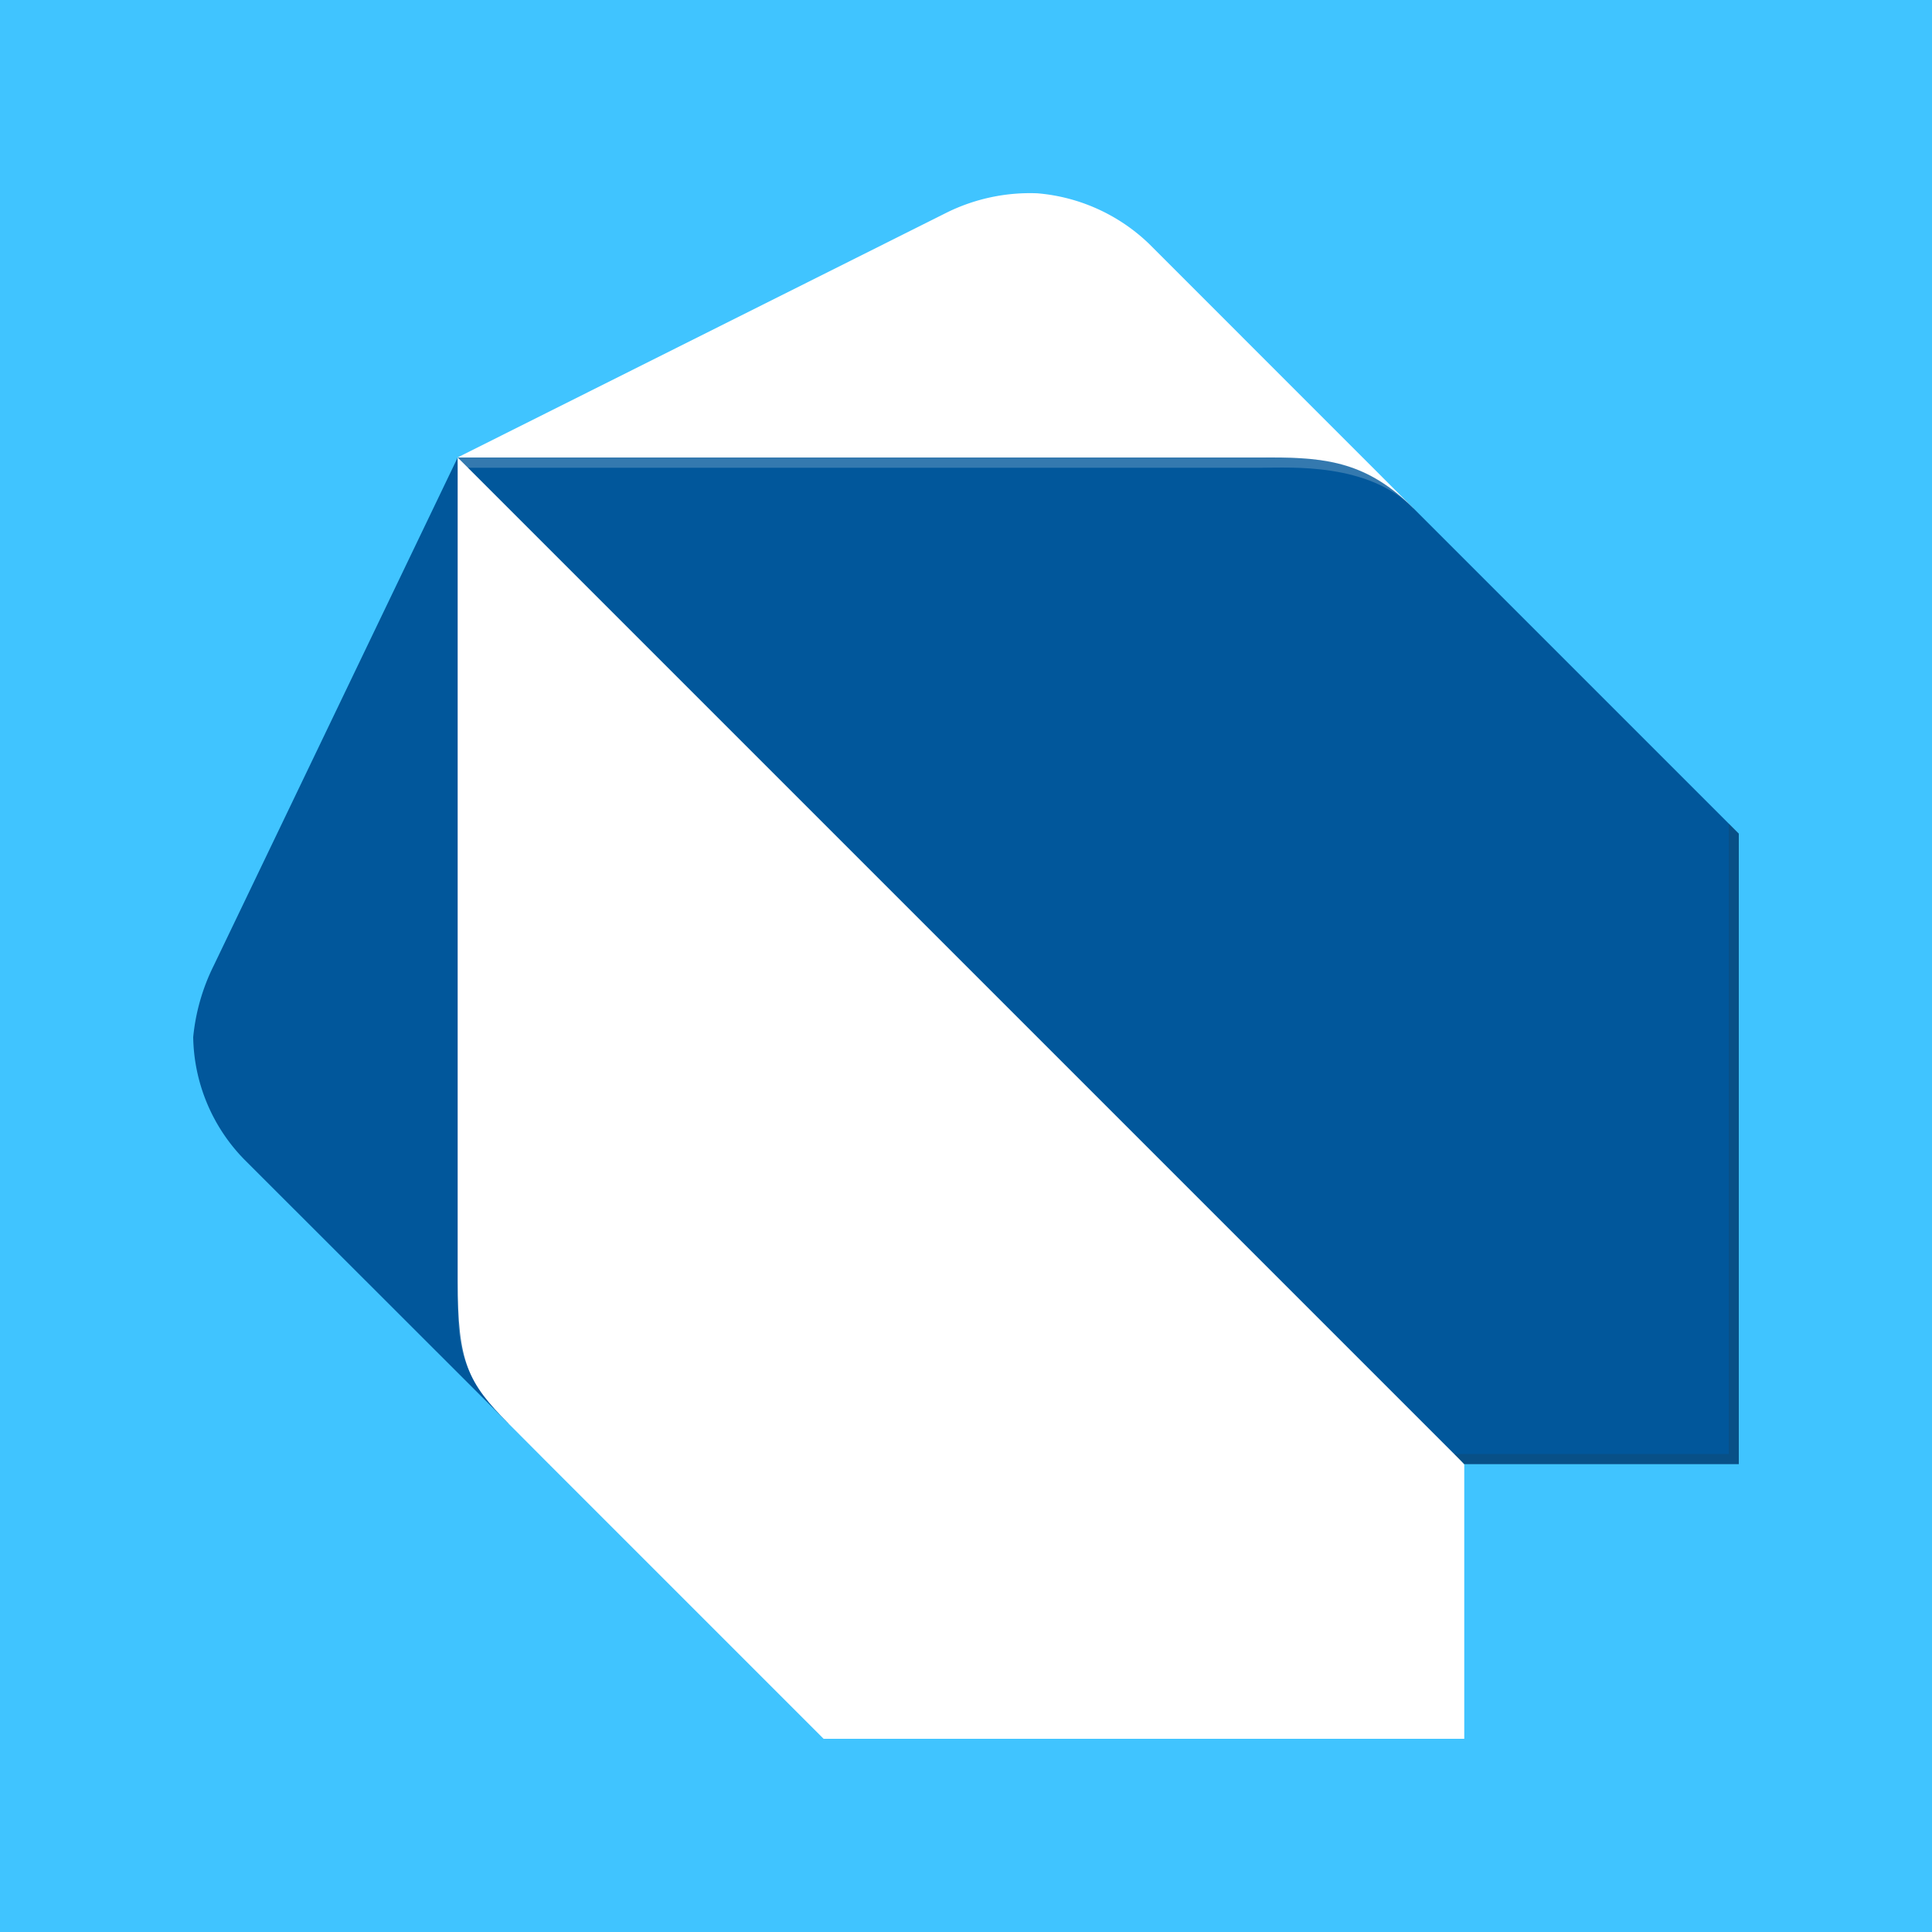
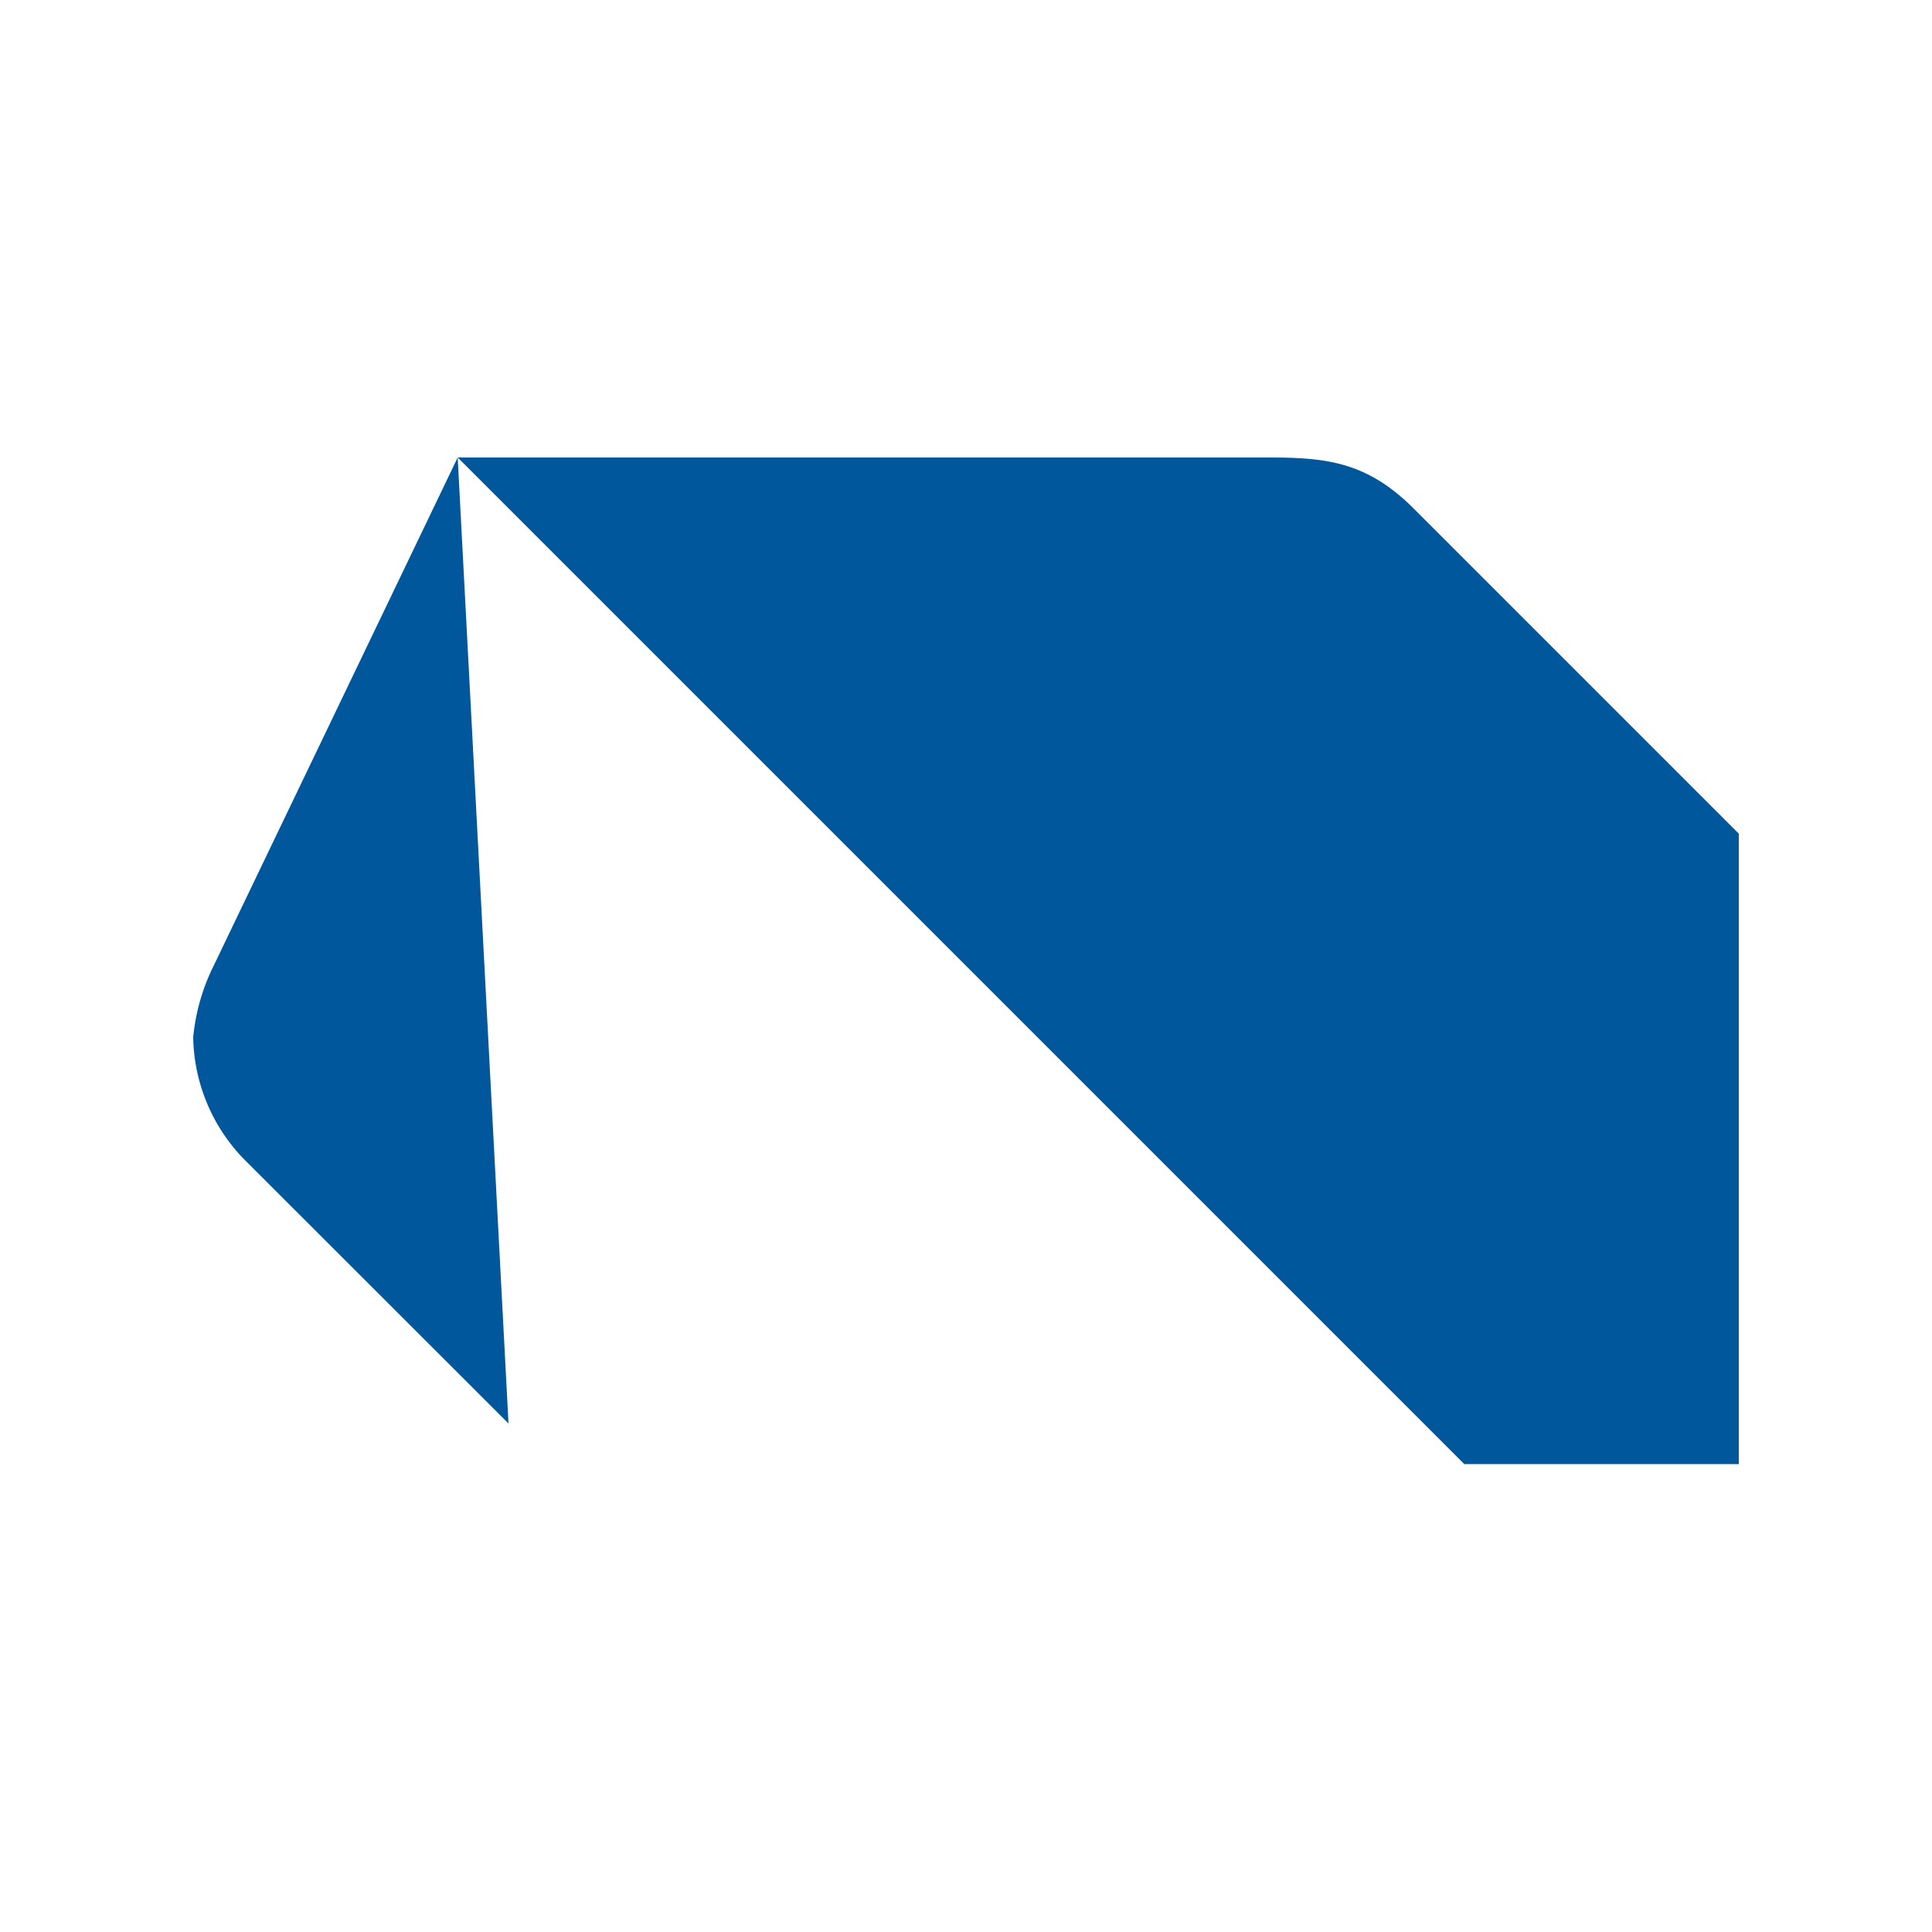
<svg xmlns="http://www.w3.org/2000/svg" viewBox="0 0 20 20">
-   <rect width="100%" height="100%" fill="#40C4FF" />
  <path fill="#01579B" d="M5.264 14.736 2.526 12A1.854 1.854 0 0 1 2 10.736c.025-.256.096-.505.21-.735l2.528-5.265.526 10Z" />
  <path fill="#fff" d="m14.632 5.262-2.736-2.737a1.894 1.894 0 0 0-1.158-.524 1.944 1.944 0 0 0-.938.2L4.738 4.735l9.894.527ZM8.526 18h6.632v-2.842l-4.948-1.58-4.526 1.58L8.526 18Z" />
-   <path fill="#fff" d="M4.738 13.261c0 .845.106 1.053.526 1.475l.42.422h9.474l-4.632-5.264-5.788-5.159v8.526Z" />
  <path fill="#01579B" d="M13.158 4.736h-8.42l10.42 10.42H18V8.63l-3.368-3.368c-.474-.474-.894-.526-1.474-.526Z" />
-   <path fill="#fff" d="M5.368 14.84c-.42-.422-.524-.838-.524-1.579v-8.42l-.106-.106v8.526c0 .74 0 .945.63 1.579l.316.316-.316-.317Z" opacity=".2" />
-   <path fill="#263238" d="M17.896 8.526v6.526h-2.842l.104.106H18V8.63l-.104-.104Z" opacity=".2" />
-   <path fill="#fff" d="M14.632 5.262c-.522-.522-.95-.526-1.578-.526H4.738l.106.106h8.21c.314 0 1.106-.054 1.578.42Z" opacity=".2" />
</svg>